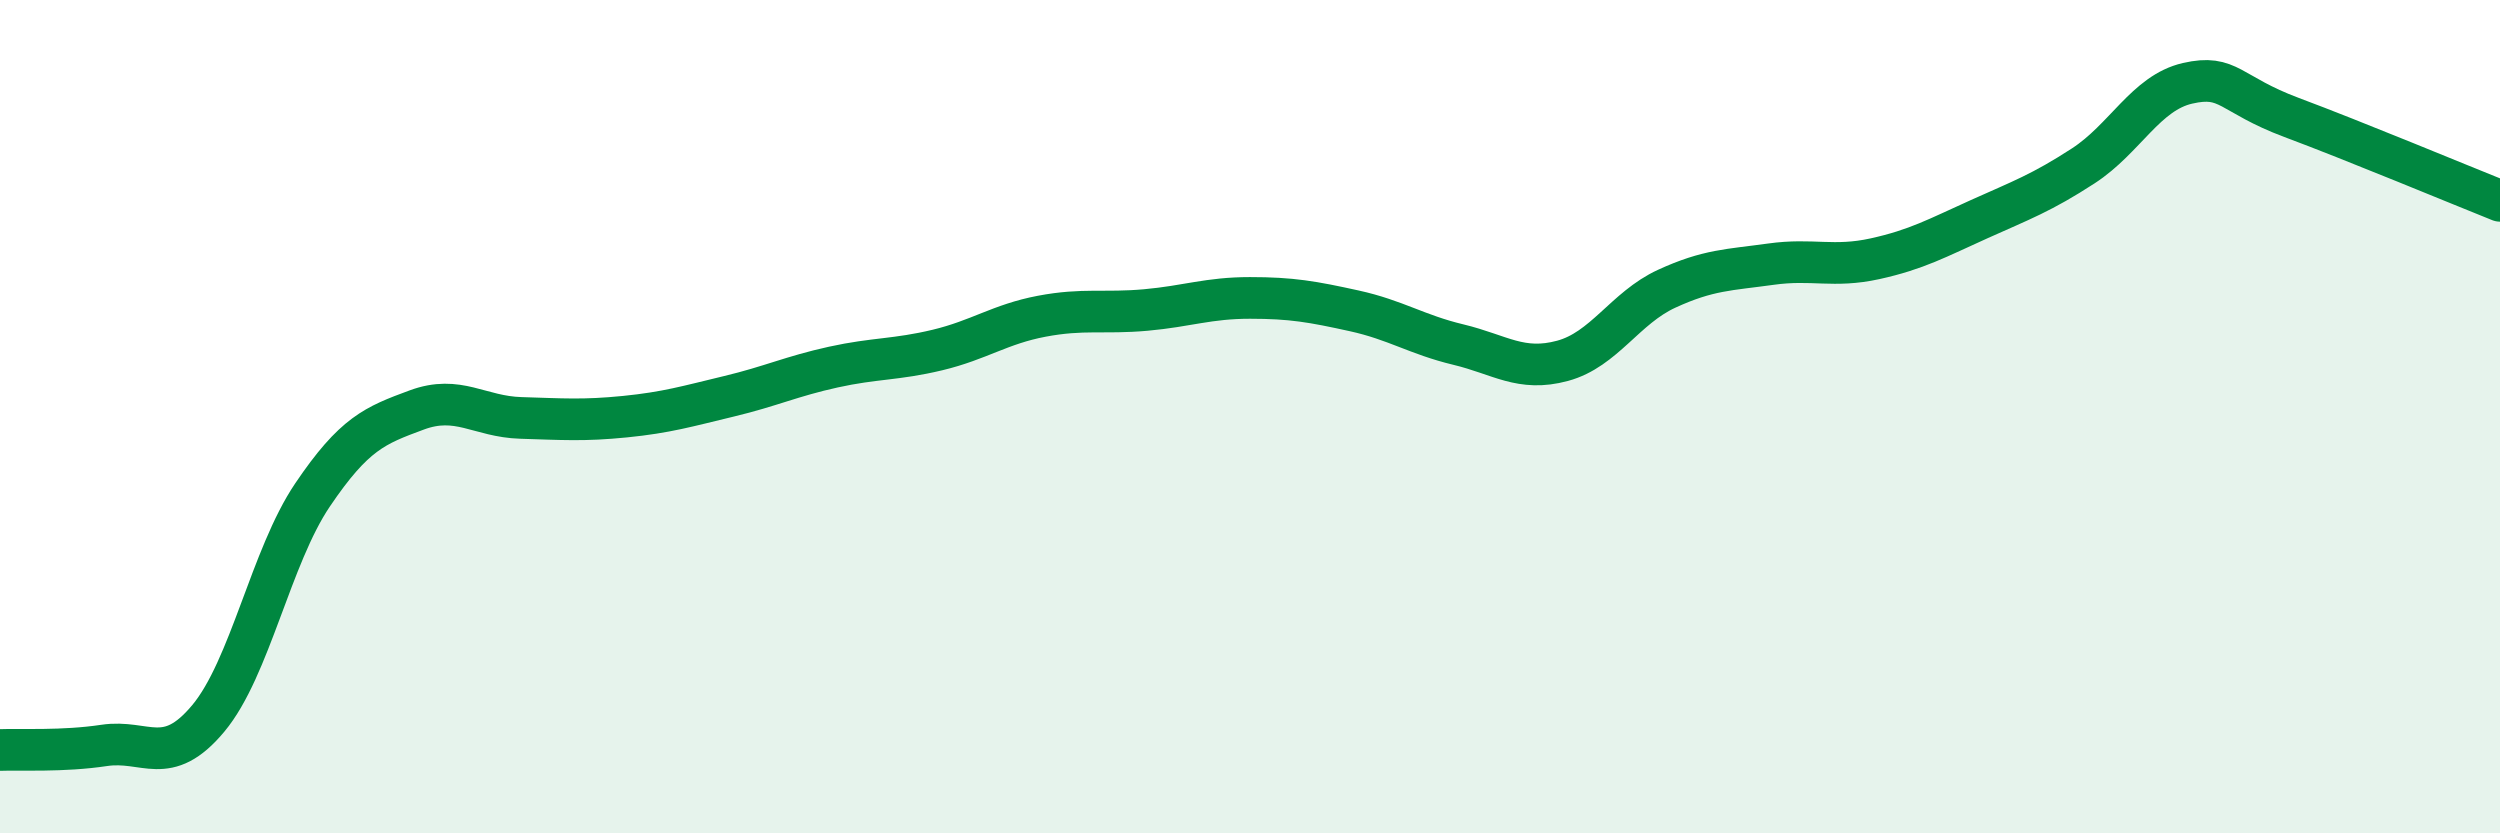
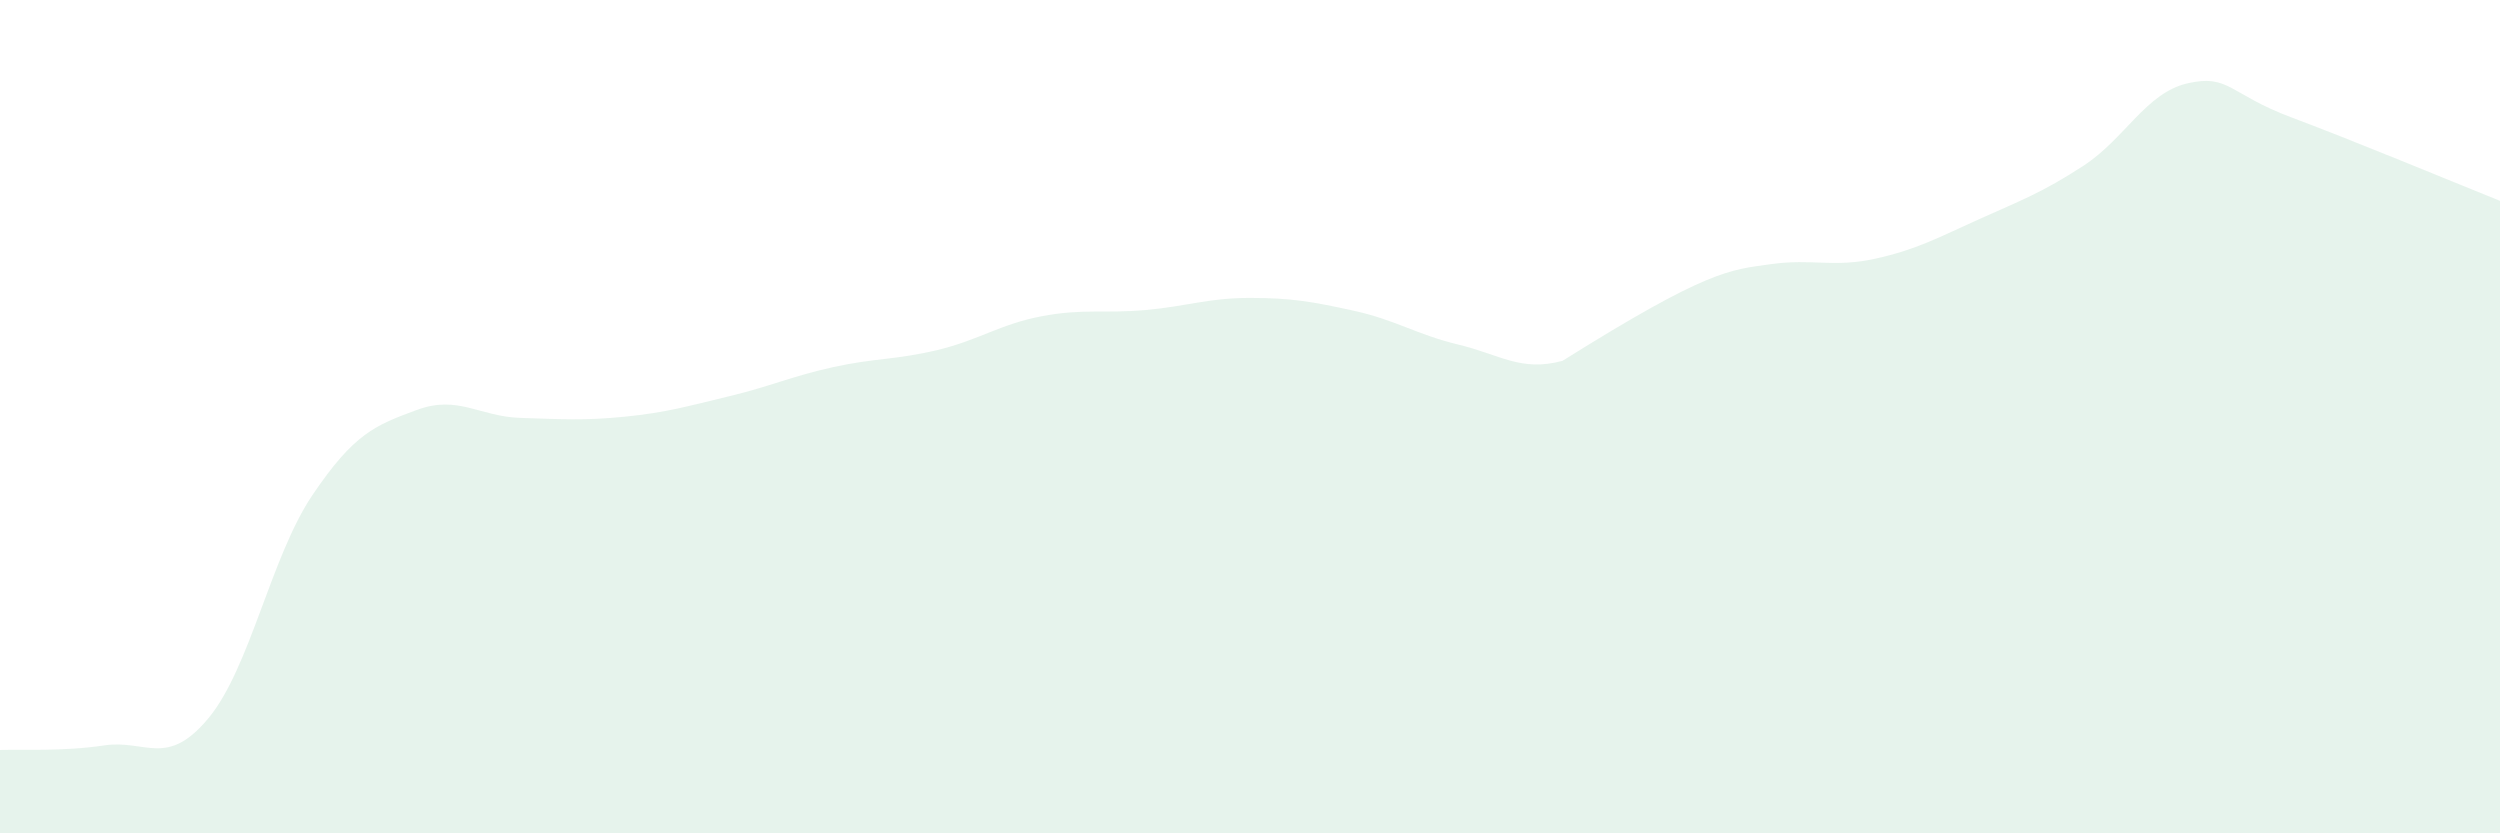
<svg xmlns="http://www.w3.org/2000/svg" width="60" height="20" viewBox="0 0 60 20">
-   <path d="M 0,18 C 0.5,17.98 1.5,18.04 2.5,17.89 C 3.5,17.74 4,18.44 5,17.24 C 6,16.04 6.5,13.36 7.5,11.88 C 8.5,10.4 9,10.21 10,9.84 C 11,9.47 11.5,10 12.5,10.03 C 13.5,10.06 14,10.1 15,10 C 16,9.9 16.5,9.75 17.5,9.51 C 18.5,9.27 19,9.03 20,8.81 C 21,8.59 21.5,8.64 22.5,8.4 C 23.5,8.16 24,7.78 25,7.59 C 26,7.4 26.5,7.53 27.5,7.44 C 28.5,7.35 29,7.15 30,7.15 C 31,7.15 31.5,7.24 32.5,7.46 C 33.5,7.68 34,8.03 35,8.27 C 36,8.51 36.5,8.93 37.5,8.66 C 38.5,8.39 39,7.39 40,6.93 C 41,6.47 41.5,6.48 42.5,6.34 C 43.5,6.2 44,6.43 45,6.21 C 46,5.99 46.5,5.71 47.5,5.26 C 48.5,4.81 49,4.63 50,3.98 C 51,3.33 51.5,2.23 52.5,2 C 53.5,1.77 53.5,2.26 55,2.82 C 56.5,3.38 59,4.42 60,4.82L60 20L0 20Z" fill="#008740" opacity="0.1" stroke-linecap="round" stroke-linejoin="round" />
-   <path d="M 0,18 C 0.5,17.98 1.5,18.04 2.5,17.89 C 3.5,17.74 4,18.44 5,17.24 C 6,16.04 6.5,13.36 7.5,11.88 C 8.5,10.4 9,10.21 10,9.84 C 11,9.47 11.5,10 12.5,10.03 C 13.5,10.06 14,10.1 15,10 C 16,9.9 16.5,9.75 17.5,9.51 C 18.5,9.27 19,9.03 20,8.81 C 21,8.59 21.5,8.64 22.5,8.4 C 23.5,8.16 24,7.78 25,7.59 C 26,7.4 26.5,7.53 27.5,7.44 C 28.5,7.35 29,7.15 30,7.15 C 31,7.15 31.5,7.24 32.5,7.46 C 33.5,7.68 34,8.03 35,8.27 C 36,8.51 36.5,8.93 37.5,8.66 C 38.5,8.39 39,7.39 40,6.93 C 41,6.47 41.5,6.48 42.5,6.34 C 43.5,6.2 44,6.43 45,6.21 C 46,5.99 46.5,5.71 47.5,5.26 C 48.5,4.81 49,4.63 50,3.98 C 51,3.33 51.5,2.23 52.5,2 C 53.5,1.77 53.5,2.26 55,2.82 C 56.5,3.38 59,4.42 60,4.82" stroke="#008740" stroke-width="1" fill="none" stroke-linecap="round" stroke-linejoin="round" />
+   <path d="M 0,18 C 0.5,17.98 1.5,18.04 2.5,17.89 C 3.5,17.74 4,18.44 5,17.24 C 6,16.04 6.5,13.36 7.5,11.88 C 8.5,10.4 9,10.21 10,9.84 C 11,9.47 11.5,10 12.5,10.03 C 13.5,10.06 14,10.1 15,10 C 16,9.9 16.5,9.75 17.5,9.51 C 18.5,9.27 19,9.03 20,8.81 C 21,8.59 21.5,8.64 22.5,8.4 C 23.5,8.16 24,7.78 25,7.59 C 26,7.4 26.5,7.53 27.5,7.44 C 28.5,7.35 29,7.15 30,7.15 C 31,7.15 31.5,7.24 32.5,7.46 C 33.5,7.68 34,8.03 35,8.27 C 36,8.51 36.5,8.93 37.5,8.66 C 41,6.47 41.5,6.48 42.5,6.34 C 43.5,6.2 44,6.43 45,6.21 C 46,5.99 46.5,5.71 47.5,5.26 C 48.5,4.81 49,4.63 50,3.98 C 51,3.33 51.5,2.23 52.5,2 C 53.5,1.77 53.5,2.26 55,2.82 C 56.5,3.38 59,4.42 60,4.82L60 20L0 20Z" fill="#008740" opacity="0.1" stroke-linecap="round" stroke-linejoin="round" />
</svg>